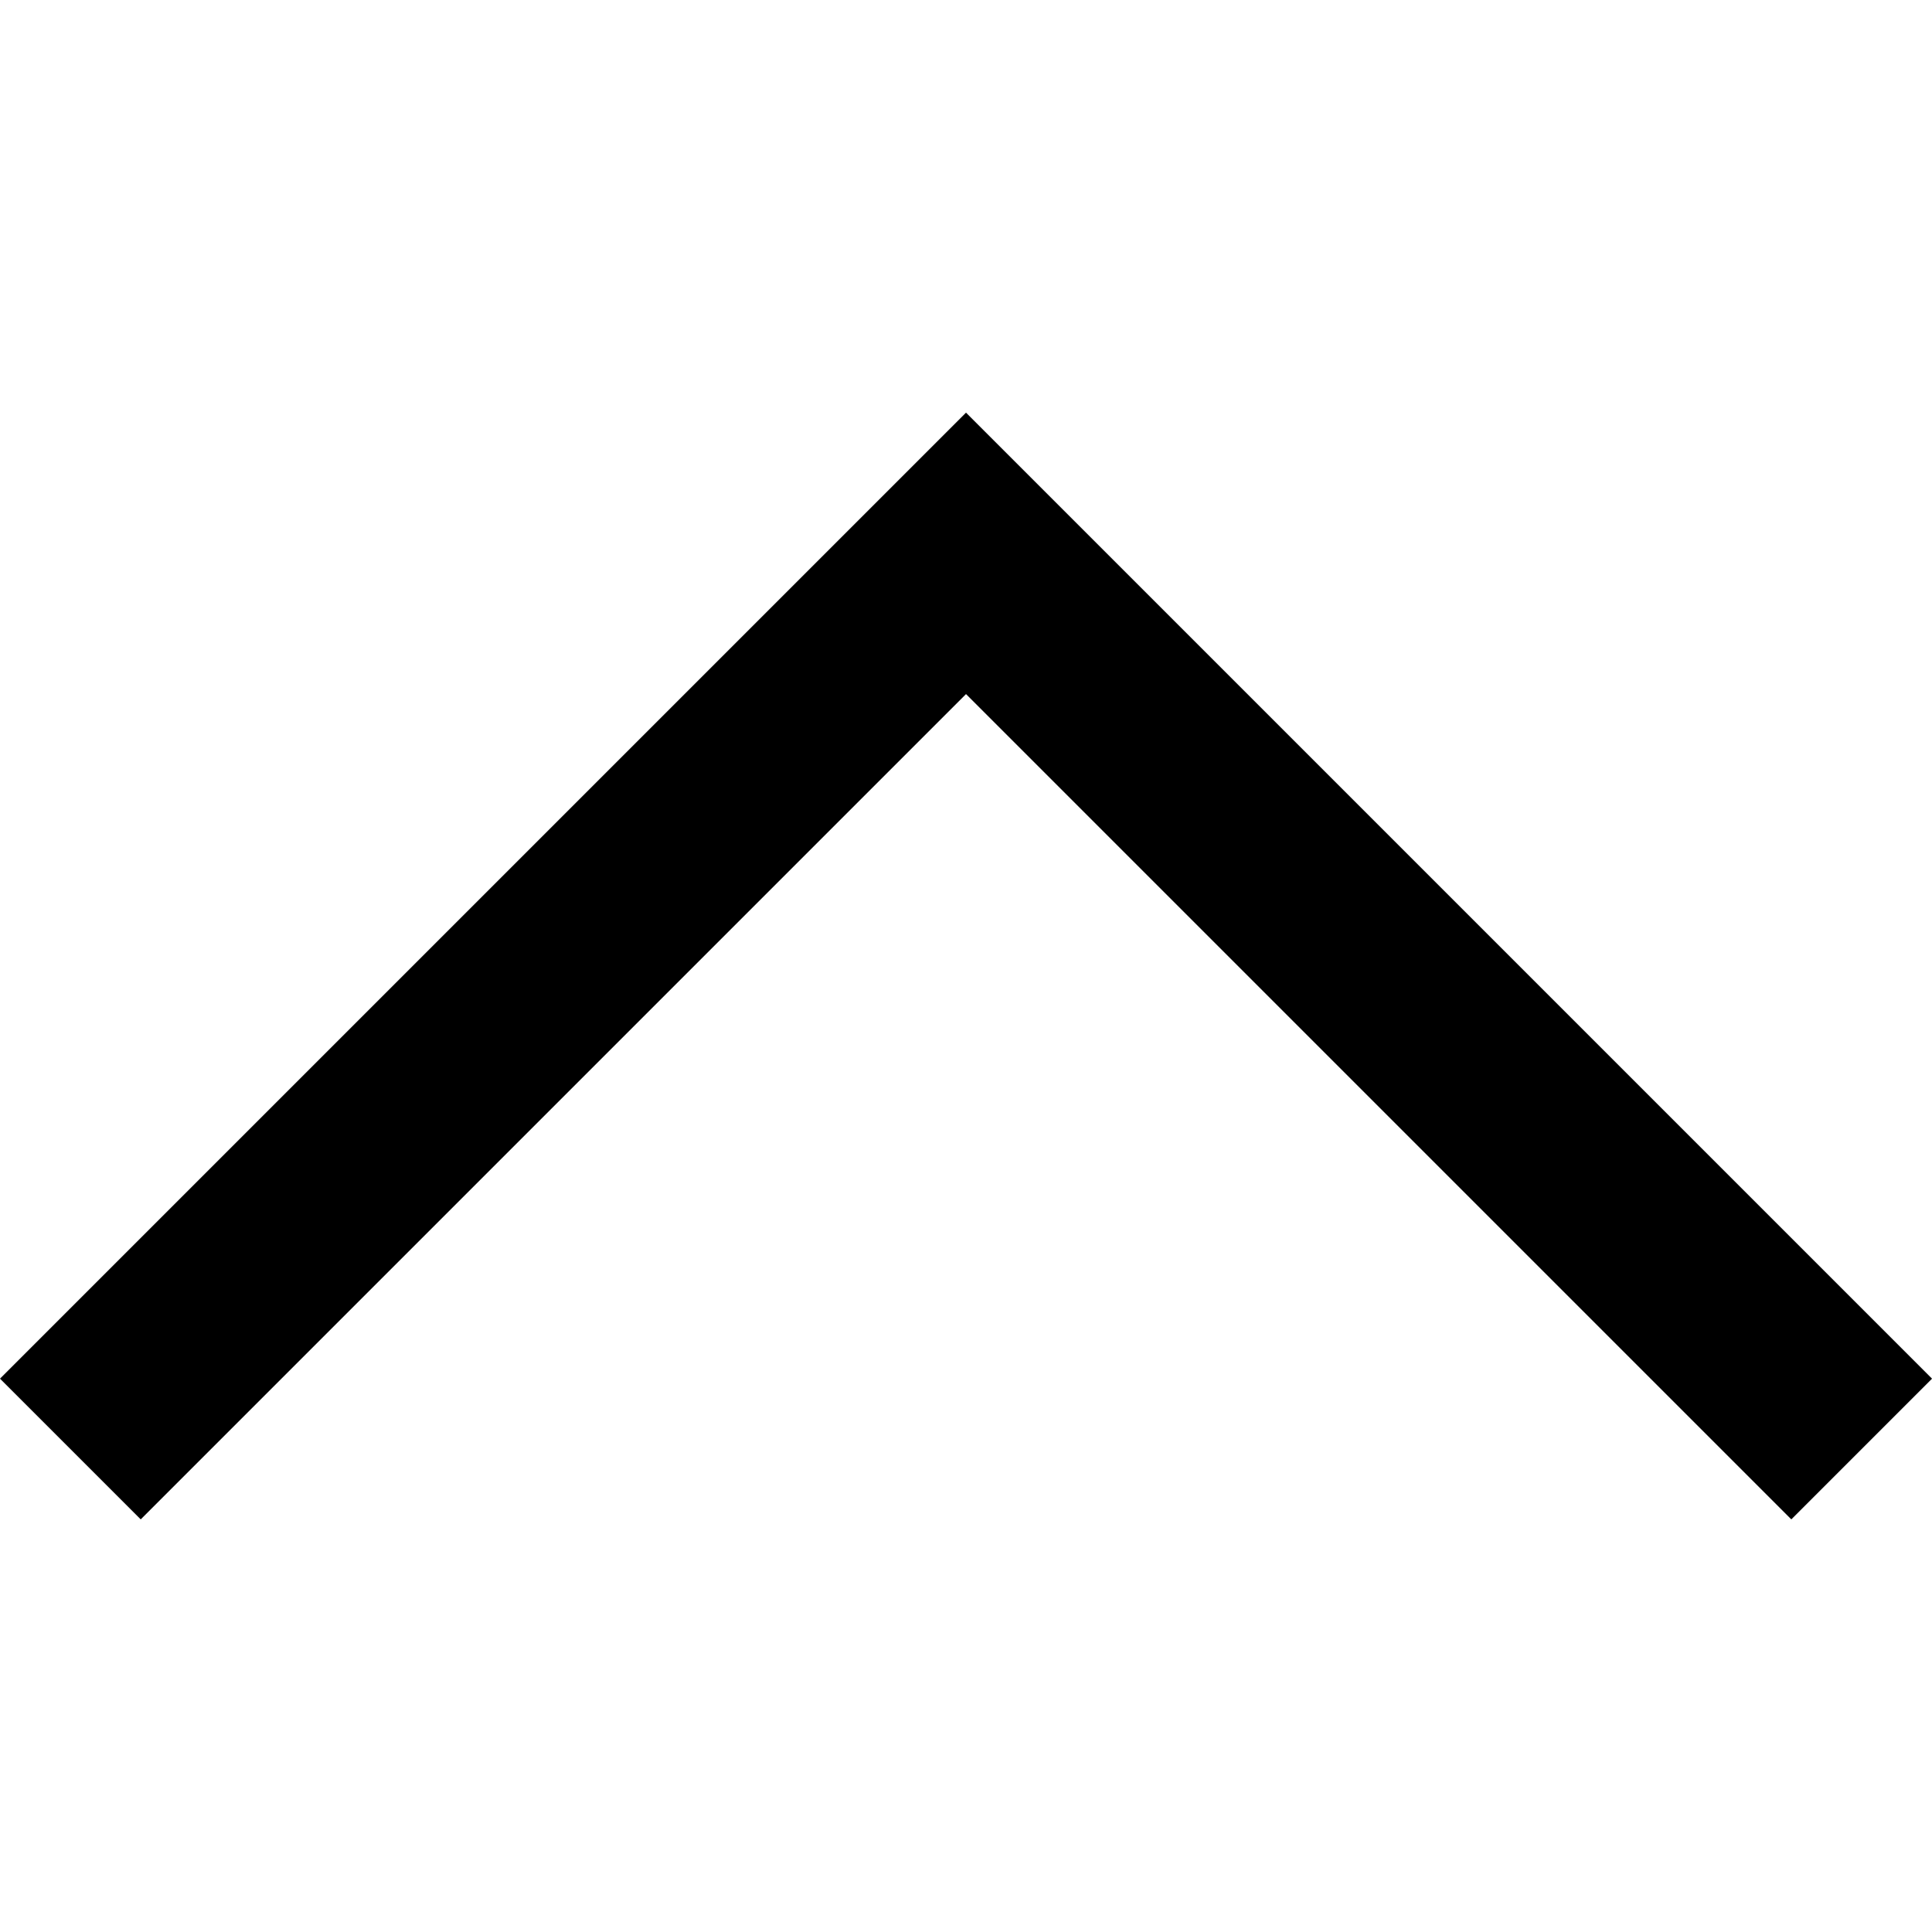
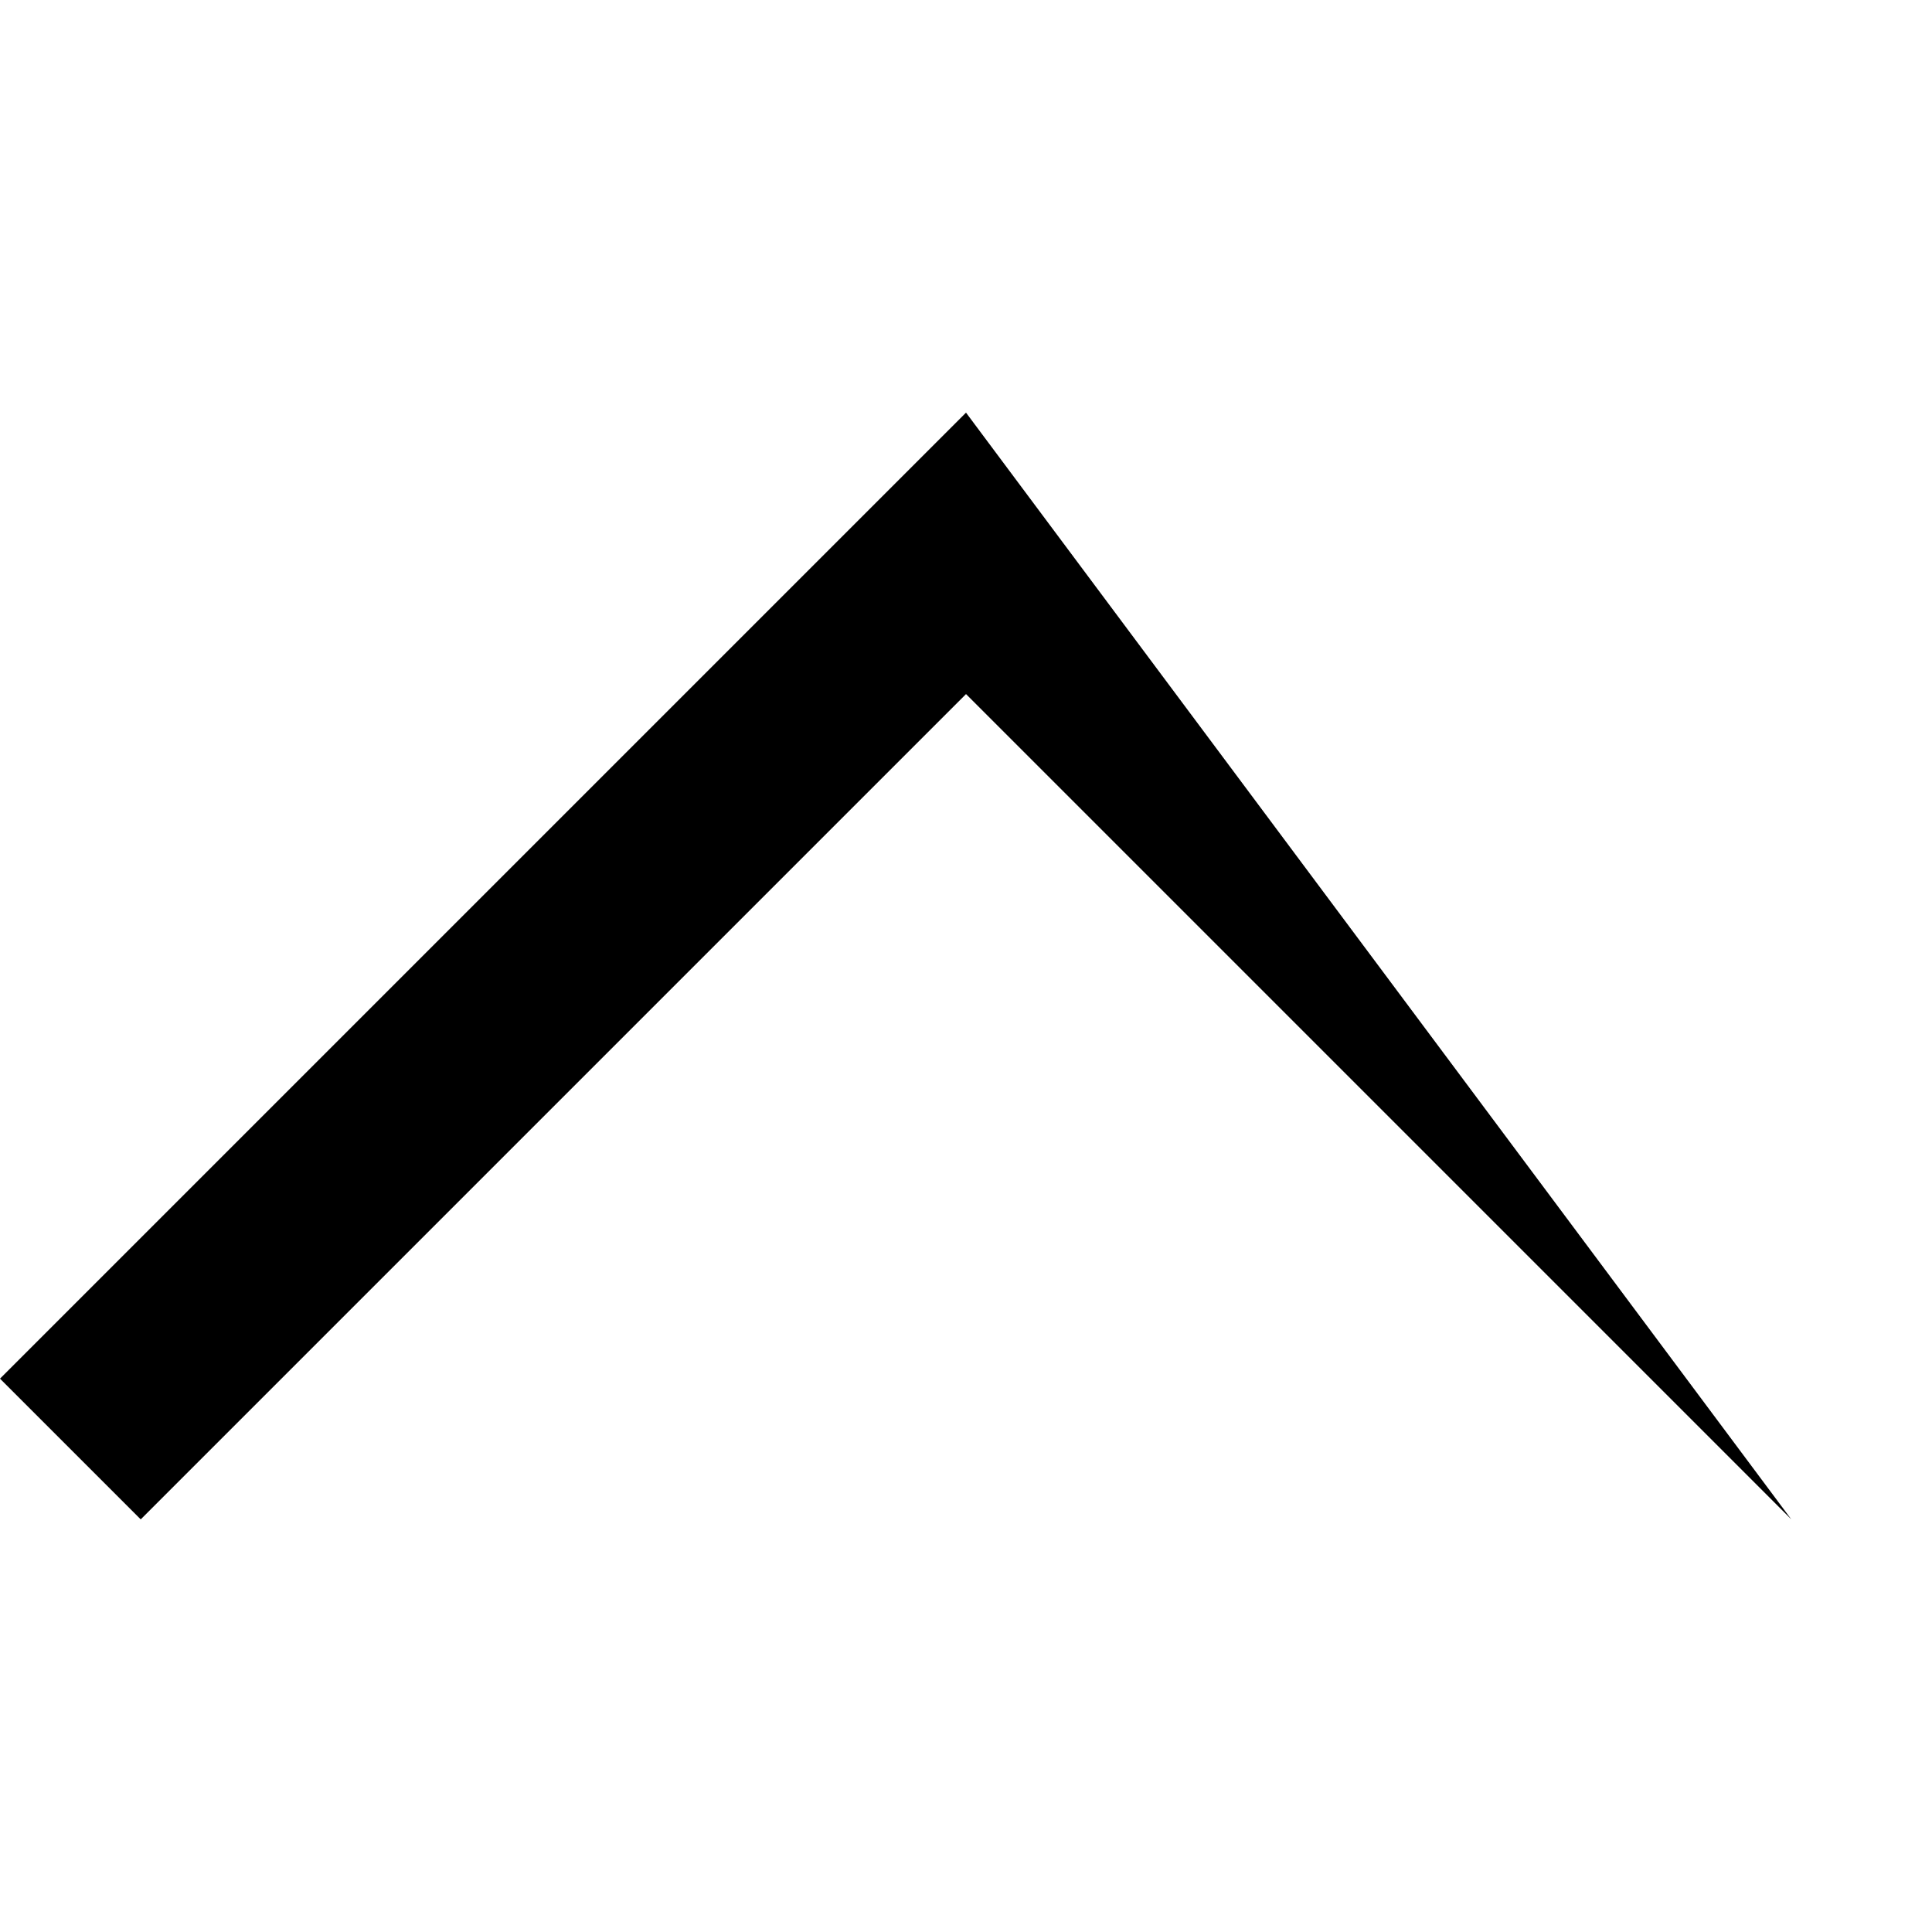
<svg xmlns="http://www.w3.org/2000/svg" width="100%" height="100%" viewBox="0 0 500 500" version="1.1" xml:space="preserve" style="fill-rule:evenodd;clip-rule:evenodd;stroke-linejoin:round;stroke-miterlimit:1.414;">
  <g id="Fill-36" transform="matrix(25.755,0,0,25.755,-7.546,91.699)">
-     <path d="M18.293,11.707L10,3.414L1.707,11.707L0.293,10.293L10,0.586L19.707,10.293L18.293,11.707" />
+     <path d="M18.293,11.707L10,3.414L1.707,11.707L0.293,10.293L10,0.586L18.293,11.707" />
  </g>
</svg>